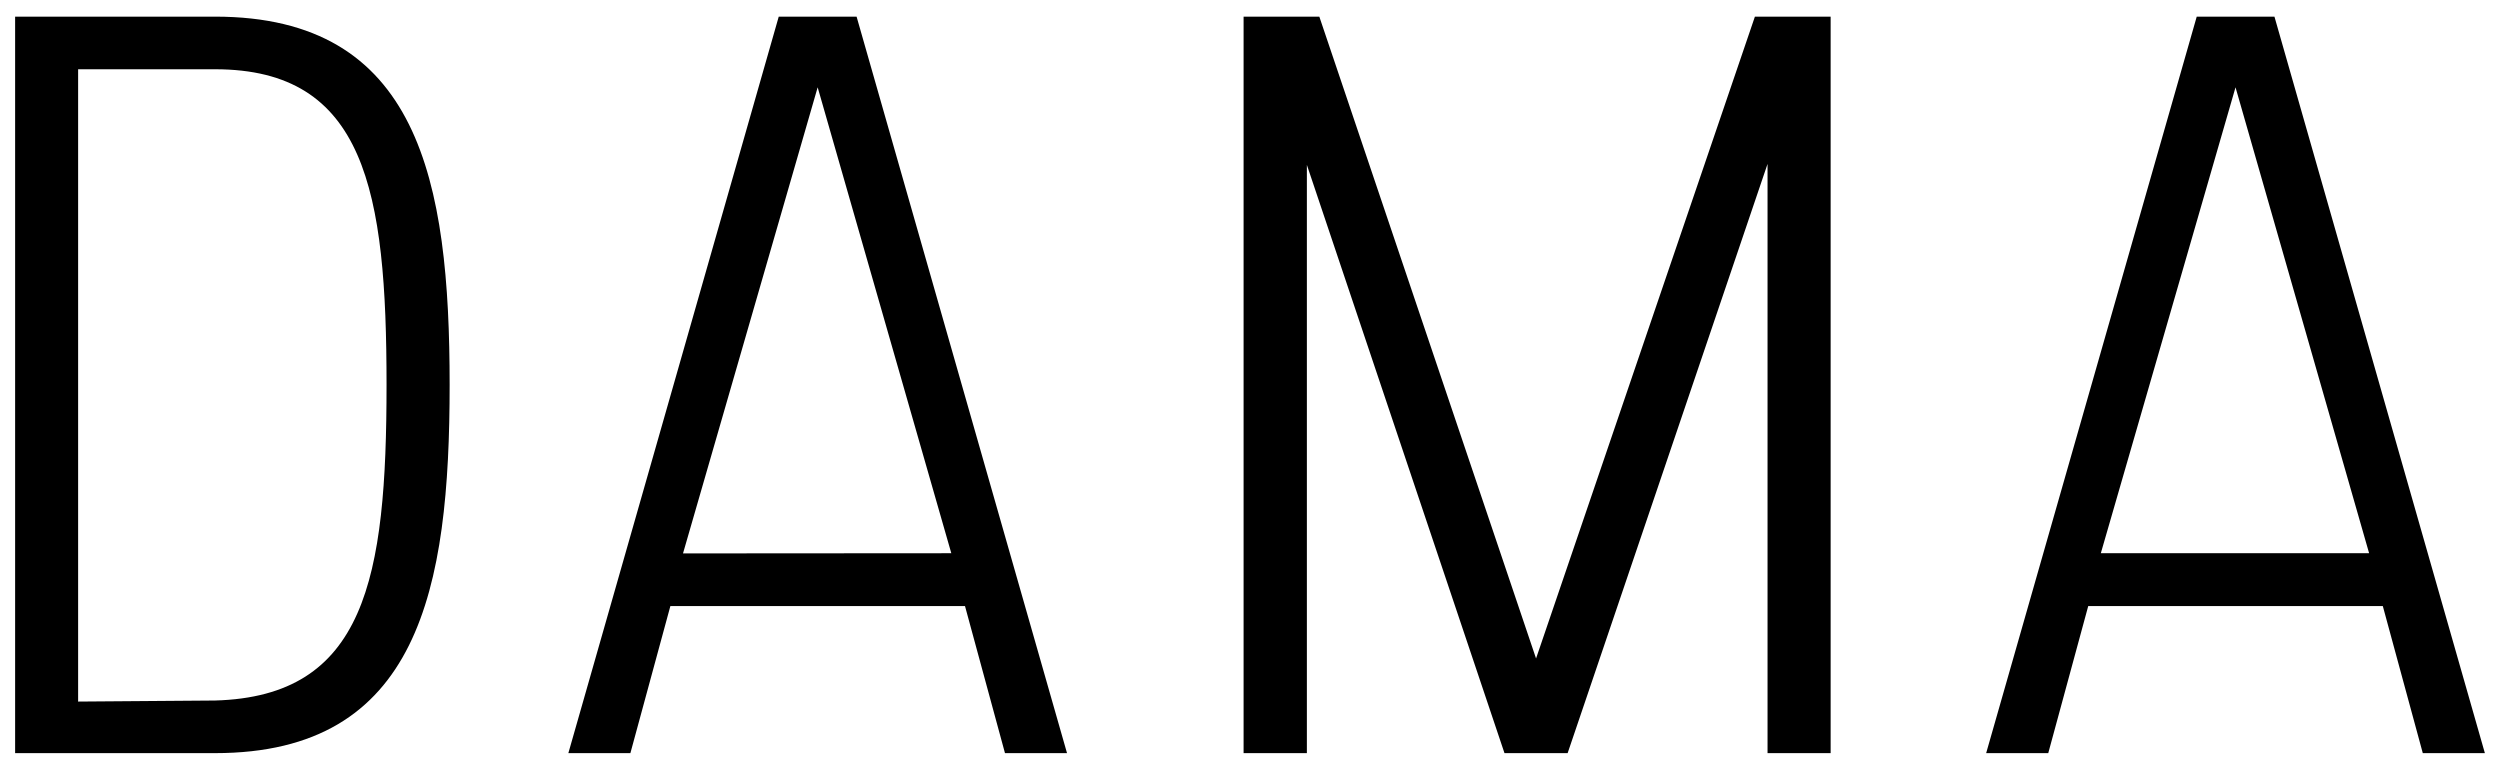
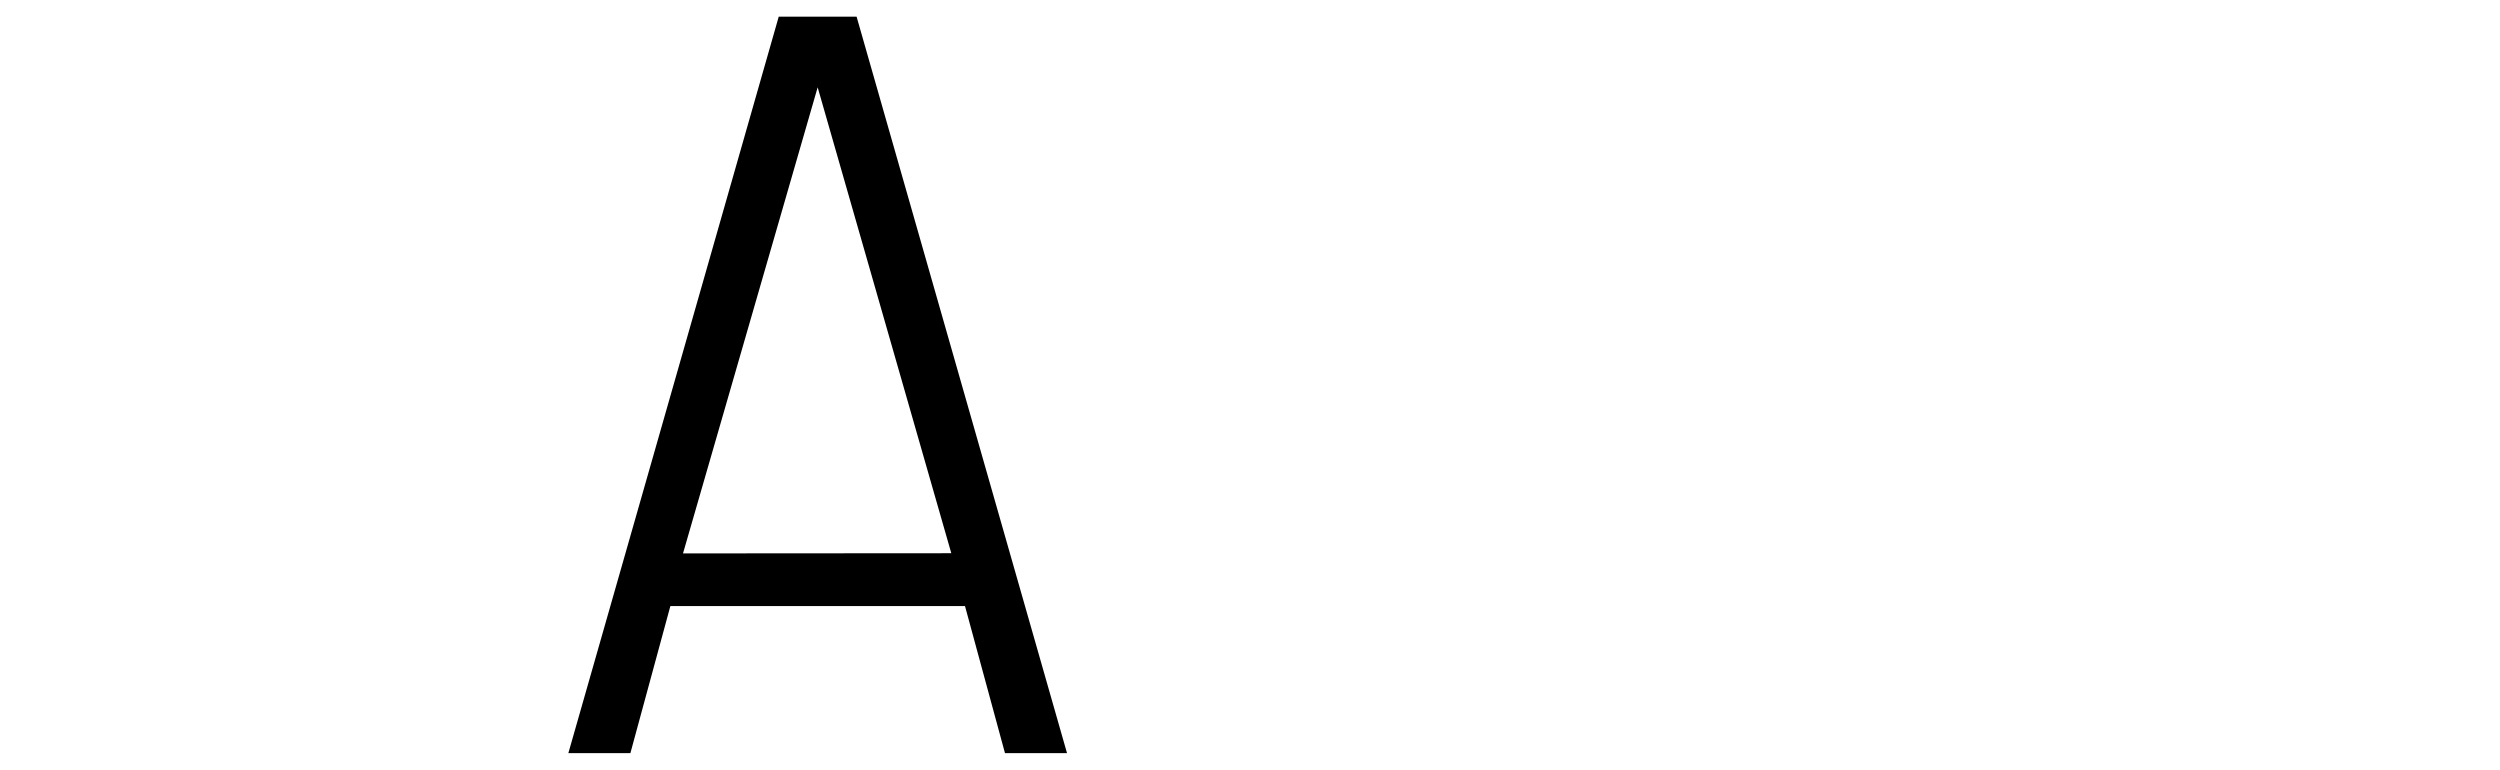
<svg xmlns="http://www.w3.org/2000/svg" viewBox="0 0 543.99 167.5" data-name="Layer 1" id="Layer_1">
-   <path d="M46.79,3.62c44.41,0,51.05,35.72,51.05,80.13s-6.64,80.13-51.05,80.13H3.29V3.62Zm0,148.81c32.74-.91,37.32-26.55,37.32-68.68S79.53,15.07,46.79,15.07H17V152.66Z" />
  <path d="M186.39,3.62l45.79,160.26h-13.5l-8.7-32H145.87l-8.7,32h-13.5L169.45,3.62ZM207,120.38,177.92,19l-29.3,101.42Z" />
-   <path d="M287.08,3.62l47.16,139.66L381.86,3.62h16.48V163.88H384.61V35.67l-43.5,128.21H327.37l-43-128v128H270.6V3.62Z" />
-   <path d="M494.91,3.62,540.7,163.88H527.19l-8.7-32h-64.1l-8.7,32H432.18L478,3.62Zm20.6,116.76L486.44,19,457.13,120.38Z" />
</svg>